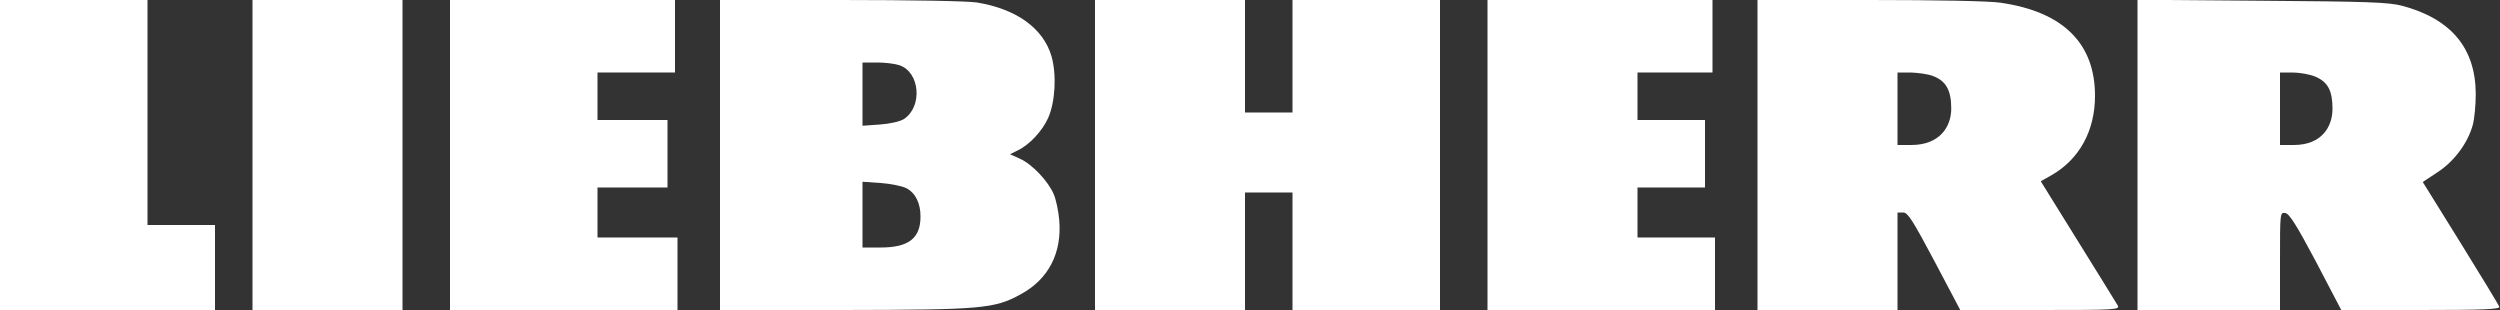
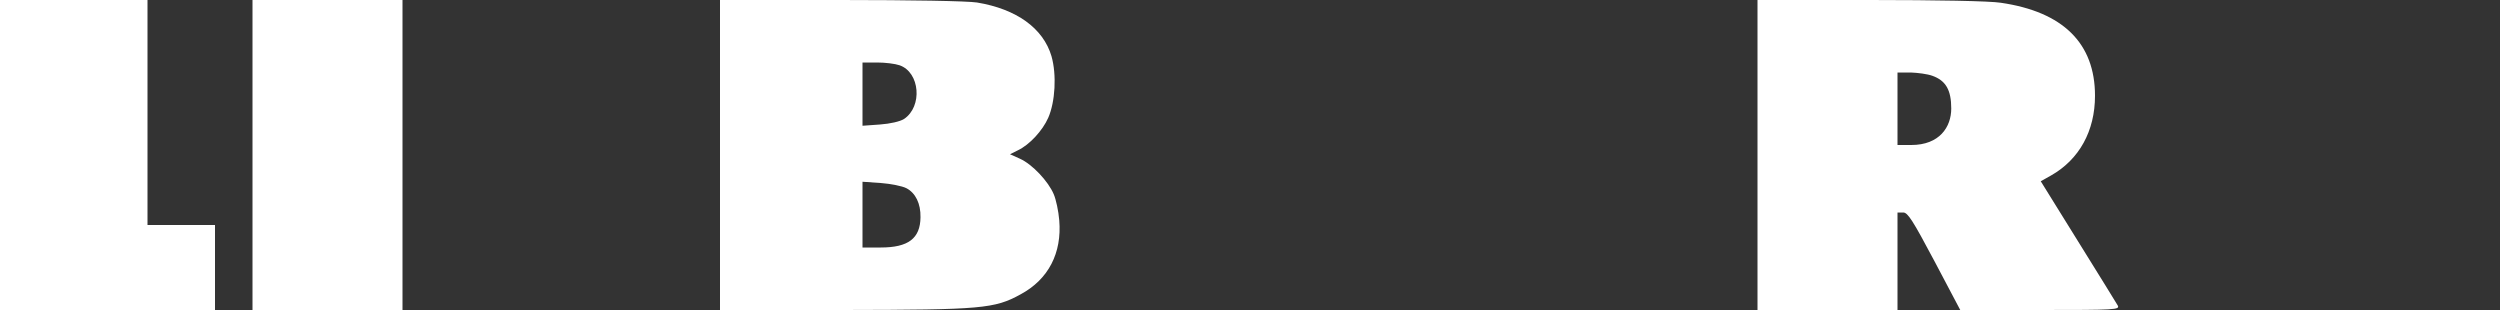
<svg xmlns="http://www.w3.org/2000/svg" id="Calque_1" version="1.1" viewBox="0 0 1000 124">
  <rect x="0" y="0" width="1000" height="124" fill="#333333" stroke="none" />
  <defs>
    <style>
      .st0 {
        fill: #fff;
      }
    </style>
  </defs>
  <path class="st0" d="M0,62v62h86v-34h-27V0H0v62Z" />
-   <path class="st0" d="M101,62v62h60V0h-60v62Z" />
-   <path class="st0" d="M180,62v62h91v-29h-32v-20h28v-27h-28v-19h31V0h-90v62Z" />
+   <path class="st0" d="M101,62v62h60V0h-60Z" />
  <path class="st0" d="M288,62v62h49.3c55.4-.1,60.5-.5,71-6.3,11.1-6,16.5-16.5,15.4-29.6-.3-3.7-1.3-8.3-2.2-10.4-2.2-5.2-8.6-12-13.5-14.2l-4-1.8,3.2-1.6c4.6-2.2,9.8-7.8,12.1-13,2.8-6.4,3.4-17.2,1.3-24.6-3.3-11.2-14-18.9-29.8-21.5C387.1.4,364.2,0,336.3,0h-48.3v62ZM359.8,26.1c8.2,2.8,9.3,16.5,1.8,21.5-1.6,1-5.5,1.9-9.6,2.2l-7,.5v-25.3h5.9c3.2,0,7.2.5,8.9,1.1ZM362.6,75.3c3.6,1.9,5.7,6.1,5.6,11.6-.1,8.5-4.9,12.1-15.9,12.1h-7.3v-26.3l7.3.5c3.9.3,8.6,1.2,10.3,2.1Z" />
-   <path class="st0" d="M438,62v62h60v-47h19v47h59V0h-59v45h-19V0h-60v62Z" />
-   <path class="st0" d="M595,62v62h91v-29h-31v-20h27v-27h-27v-19h30V0h-90v62Z" />
  <path class="st0" d="M703,62v62h56v-39h2.3c1.8,0,3.8,3.1,12.5,19.5l10.3,19.5h32c30.1,0,31.9-.1,31-1.8-.5-.9-7.7-12.5-15.9-25.7l-14.9-24,4.1-2.3c11.3-6.4,17.6-17.8,17.6-31.9,0-21-12.8-33.6-37.7-37.2C796.1.4,774.3,0,748.1,0h-45.1v62ZM772.9,30.3c5.4,1.9,7.6,5.7,7.6,13.1s-4.7,14.6-16,14.6h-5.5v-29h5.3c2.8.1,6.7.6,8.6,1.3Z" />
-   <path class="st0" d="M855,61.9v62.1h57v-19.6c0-19.3,0-19.5,2.1-19.2,1.6.2,4.5,4.8,12.3,19.5l10.1,19.3h31.9c25.2,0,31.7-.3,31.3-1.3-.2-.7-7.2-12.2-15.5-25.6l-15.1-24.3,5.9-3.9c6.6-4.3,12.1-11.6,14.1-18.9.7-2.5,1.2-8.1,1.2-12.5-.1-18.3-9.9-30-29.5-35.2-5.4-1.4-13.7-1.7-56-2l-49.8-.4v62ZM926,30.6c5.1,2.1,7,5.6,7,12.9s-4.4,14.5-15.5,14.5h-5.5v-29h5c2.7,0,6.8.7,9,1.6Z" />
</svg>